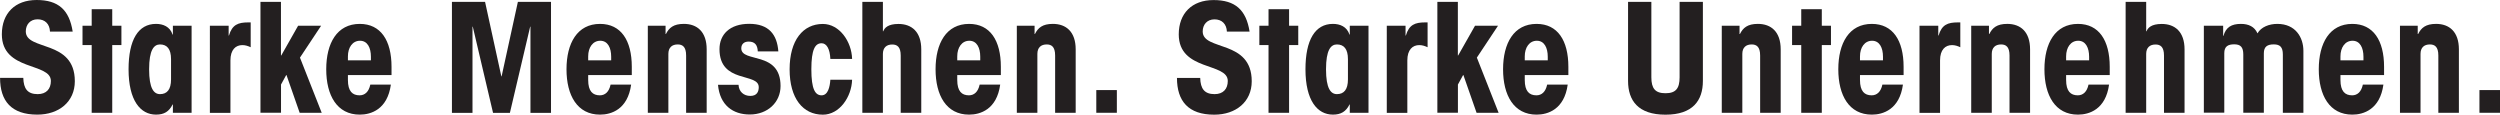
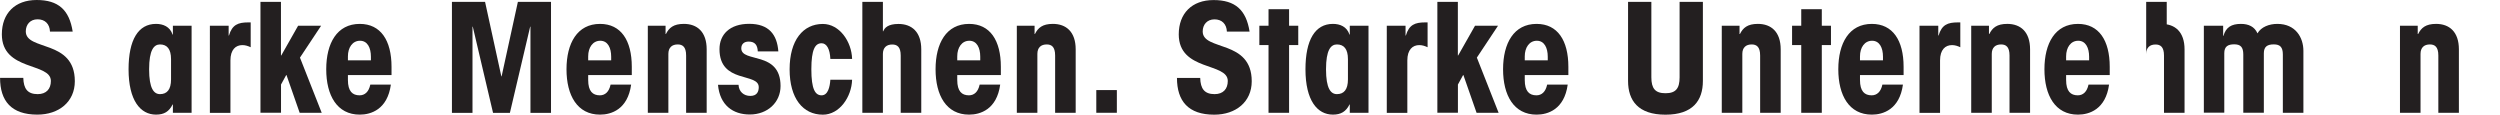
<svg xmlns="http://www.w3.org/2000/svg" id="Ebene_1" viewBox="0 0 419.64 19.24">
  <defs>
    <style>.cls-1{fill:#231f20;stroke-width:0px;}</style>
  </defs>
  <path class="cls-1" d="m3.91,13.07c.05,1.83.72,2.73,2.42,2.73,1.44,0,2.21-.87,2.21-2.21C8.54,10.45.31,11.99.31,5.76.31,2.24,2.52,0,6.15,0s5.48,1.65,6.05,5.3h-3.81c-.05-1.26-.82-2.06-2.08-2.06s-1.98.9-1.98,2.03c0,3.32,8.23,1.31,8.23,8.36,0,3.47-2.68,5.61-6.3,5.61-4.35,0-6.25-2.29-6.25-6.17h3.91Z" />
-   <path class="cls-1" d="m20.38,4.32v3.24h-1.54v11.37h-3.45V7.56h-1.54v-3.24h1.54V1.54h3.45v2.78h1.54Z" />
  <path class="cls-1" d="m29.02,18.93v-1.39h-.05c-.59,1.18-1.41,1.7-2.78,1.7-2.62,0-4.61-2.37-4.61-7.61,0-4.94,1.62-7.62,4.61-7.62,1.16,0,2.34.44,2.78,1.8h.05v-1.49h3.14v14.61h-3.14Zm-.31-9c0-1.7-.67-2.47-1.85-2.47-1.03,0-1.83.93-1.83,4.17s.8,4.17,1.83,4.17c1.18,0,1.85-.77,1.85-2.47v-3.4Z" />
  <path class="cls-1" d="m38.38,4.32v1.65h.05c.54-1.83,1.54-2.21,3.24-2.21h.41v4.17c-.44-.21-.9-.36-1.39-.36-1.13,0-2.01.77-2.01,2.57v8.8h-3.45V4.32h3.14Z" />
  <path class="cls-1" d="m43.71.31h3.45v9h.05l2.83-4.99h3.86l-3.55,5.35,3.65,9.26h-3.7l-2.21-6.33h-.05l-.87,1.59v4.73h-3.45V.31Z" />
  <path class="cls-1" d="m58.4,12.61v.82c0,1.9.77,2.57,1.96,2.57.87,0,1.54-.57,1.8-1.8h3.45c-.57,4.17-3.34,5.04-5.22,5.04-3.83,0-5.63-3.24-5.63-7.61s1.8-7.62,5.63-7.62c3.52,0,5.33,2.78,5.33,7.2v1.39h-7.31Zm3.86-2.47v-.62c0-1.49-.57-2.68-1.83-2.68s-2.03,1.13-2.03,2.62v.67h3.86Z" />
  <path class="cls-1" d="m86.93.31h5.56v18.63h-3.45V4.48h-.05l-3.4,14.46h-2.83l-3.4-14.46h-.05v14.46h-3.45V.31h5.56l2.73,12.5h.05l2.73-12.5Z" />
  <path class="cls-1" d="m98.73,12.61v.82c0,1.9.77,2.57,1.96,2.57.87,0,1.54-.57,1.8-1.8h3.45c-.57,4.17-3.34,5.04-5.22,5.04-3.83,0-5.63-3.24-5.63-7.61s1.8-7.62,5.63-7.62c3.52,0,5.33,2.78,5.33,7.2v1.39h-7.31Zm3.86-2.47v-.62c0-1.49-.57-2.68-1.83-2.68s-2.03,1.13-2.03,2.62v.67h3.86Z" />
  <path class="cls-1" d="m111.73,5.71h.05c.51-1.03,1.26-1.7,3.01-1.7,2.24,0,3.83,1.34,3.83,4.27v10.65h-3.45v-9.62c0-1.47-.62-1.85-1.41-1.85-.95,0-1.57.51-1.57,1.59v9.88h-3.45V4.32h2.98v1.39Z" />
  <path class="cls-1" d="m123.97,14.25c.05,1.11.85,1.85,1.98,1.85s1.41-.75,1.41-1.47c0-2.49-6.59-.54-6.59-6.38,0-2.44,1.7-4.25,4.99-4.25s4.68,1.8,4.89,4.63h-3.45c-.05-1.08-.49-1.65-1.54-1.65-.8,0-1.23.46-1.23,1.13,0,2.5,6.59.36,6.59,6.33,0,2.73-2.16,4.78-5.17,4.78-2.8,0-5.02-1.54-5.33-4.99h3.45Z" />
  <path class="cls-1" d="m139.38,9.88c-.08-1.7-.64-2.62-1.47-2.62-1.08,0-1.72,1.03-1.72,4.37s.64,4.37,1.72,4.37,1.39-1.44,1.47-2.62h3.65c-.08,2.88-2.11,5.87-4.91,5.87-3.34,0-5.58-2.73-5.58-7.61s2.24-7.62,5.58-7.62c2.8,0,4.84,2.98,4.91,5.87h-3.65Z" />
  <path class="cls-1" d="m148.21,5.25h.05c.21-.57.8-1.23,2.55-1.23,2.24,0,3.83,1.34,3.83,4.27v10.65h-3.45v-9.62c0-1.47-.62-1.85-1.42-1.85-.95,0-1.57.51-1.57,1.59v9.88h-3.45V.31h3.45v4.94Z" />
  <path class="cls-1" d="m160.68,12.61v.82c0,1.9.77,2.57,1.96,2.57.87,0,1.54-.57,1.8-1.8h3.45c-.57,4.17-3.34,5.04-5.22,5.04-3.83,0-5.63-3.24-5.63-7.61s1.8-7.62,5.63-7.62c3.52,0,5.33,2.78,5.33,7.2v1.39h-7.31Zm3.86-2.47v-.62c0-1.49-.57-2.68-1.83-2.68s-2.03,1.13-2.03,2.62v.67h3.86Z" />
  <path class="cls-1" d="m173.67,5.71h.05c.51-1.03,1.26-1.7,3.01-1.7,2.24,0,3.83,1.34,3.83,4.27v10.65h-3.45v-9.62c0-1.47-.62-1.85-1.41-1.85-.95,0-1.57.51-1.57,1.59v9.88h-3.45V4.32h2.98v1.39Z" />
  <path class="cls-1" d="m184.02,18.93v-3.81h3.45v3.81h-3.45Z" />
  <path class="cls-1" d="m201.46,13.07c.05,1.83.72,2.73,2.42,2.73,1.44,0,2.21-.87,2.21-2.21,0-3.14-8.23-1.59-8.23-7.82,0-3.52,2.21-5.76,5.84-5.76s5.48,1.65,6.05,5.3h-3.81c-.05-1.26-.82-2.06-2.08-2.06s-1.98.9-1.98,2.03c0,3.32,8.23,1.31,8.23,8.36,0,3.47-2.68,5.61-6.3,5.61-4.35,0-6.25-2.29-6.25-6.17h3.91Z" />
  <path class="cls-1" d="m217.92,4.32v3.24h-1.54v11.37h-3.45V7.56h-1.54v-3.24h1.54V1.54h3.45v2.78h1.54Z" />
  <path class="cls-1" d="m226.57,18.93v-1.39h-.05c-.59,1.18-1.42,1.7-2.78,1.7-2.62,0-4.61-2.37-4.61-7.61,0-4.94,1.62-7.62,4.61-7.62,1.16,0,2.34.44,2.78,1.8h.05v-1.49h3.14v14.61h-3.14Zm-.31-9c0-1.7-.67-2.47-1.85-2.47-1.03,0-1.83.93-1.83,4.17s.8,4.17,1.83,4.17c1.18,0,1.85-.77,1.85-2.47v-3.4Z" />
  <path class="cls-1" d="m235.93,4.32v1.65h.05c.54-1.83,1.54-2.21,3.24-2.21h.41v4.17c-.44-.21-.9-.36-1.39-.36-1.13,0-2.01.77-2.01,2.57v8.8h-3.45V4.32h3.14Z" />
  <path class="cls-1" d="m241.26.31h3.45v9h.05l2.83-4.99h3.86l-3.55,5.35,3.65,9.26h-3.7l-2.21-6.33h-.05l-.87,1.59v4.73h-3.45V.31Z" />
  <path class="cls-1" d="m255.94,12.61v.82c0,1.9.77,2.57,1.96,2.57.87,0,1.54-.57,1.8-1.8h3.45c-.57,4.17-3.34,5.04-5.22,5.04-3.83,0-5.63-3.24-5.63-7.61s1.8-7.62,5.63-7.62c3.52,0,5.33,2.78,5.33,7.2v1.39h-7.31Zm3.86-2.47v-.62c0-1.49-.57-2.68-1.83-2.68s-2.03,1.13-2.03,2.62v.67h3.86Z" />
  <path class="cls-1" d="m285.84.31v13.28c0,3.29-1.7,5.66-6.28,5.66s-6.28-2.37-6.28-5.66V.31h3.91v12.66c0,1.85.62,2.68,2.37,2.68s2.37-.82,2.37-2.68V.31h3.91Z" />
  <path class="cls-1" d="m292.01,5.71h.05c.51-1.03,1.26-1.7,3.01-1.7,2.24,0,3.83,1.34,3.83,4.27v10.65h-3.45v-9.62c0-1.47-.62-1.85-1.42-1.85-.95,0-1.57.51-1.57,1.59v9.88h-3.45V4.32h2.98v1.39Z" />
  <path class="cls-1" d="m307.34,4.32v3.24h-1.54v11.37h-3.45V7.56h-1.54v-3.24h1.54V1.54h3.45v2.78h1.54Z" />
  <path class="cls-1" d="m312.21,12.61v.82c0,1.9.77,2.57,1.96,2.57.87,0,1.54-.57,1.8-1.8h3.45c-.57,4.17-3.34,5.04-5.22,5.04-3.83,0-5.63-3.24-5.63-7.61s1.8-7.62,5.63-7.62c3.52,0,5.33,2.78,5.33,7.2v1.39h-7.31Zm3.86-2.47v-.62c0-1.49-.57-2.68-1.83-2.68s-2.03,1.13-2.03,2.62v.67h3.86Z" />
  <path class="cls-1" d="m325.35,4.32v1.65h.05c.54-1.83,1.54-2.21,3.24-2.21h.41v4.17c-.44-.21-.9-.36-1.39-.36-1.13,0-2.01.77-2.01,2.57v8.8h-3.45V4.32h3.14Z" />
  <path class="cls-1" d="m333.87,5.71h.05c.51-1.03,1.26-1.7,3.01-1.7,2.24,0,3.83,1.34,3.83,4.27v10.65h-3.45v-9.62c0-1.47-.62-1.85-1.41-1.85-.95,0-1.57.51-1.57,1.59v9.88h-3.45V4.32h2.98v1.39Z" />
  <path class="cls-1" d="m346.81,12.61v.82c0,1.9.77,2.57,1.96,2.57.87,0,1.54-.57,1.8-1.8h3.45c-.57,4.17-3.34,5.04-5.22,5.04-3.83,0-5.63-3.24-5.63-7.61s1.8-7.62,5.63-7.62c3.52,0,5.33,2.78,5.33,7.2v1.39h-7.31Zm3.86-2.47v-.62c0-1.49-.57-2.68-1.83-2.68s-2.03,1.13-2.03,2.62v.67h3.86Z" />
-   <path class="cls-1" d="m360.26,5.25h.05c.21-.57.8-1.23,2.55-1.23,2.24,0,3.83,1.34,3.83,4.27v10.65h-3.45v-9.62c0-1.47-.62-1.85-1.42-1.85-.95,0-1.57.51-1.57,1.59v9.88h-3.45V.31h3.45v4.94Z" />
+   <path class="cls-1" d="m360.26,5.25h.05c.21-.57.8-1.23,2.55-1.23,2.24,0,3.83,1.34,3.83,4.27v10.65h-3.45v-9.62c0-1.47-.62-1.85-1.42-1.85-.95,0-1.57.51-1.57,1.59v9.88V.31h3.45v4.94Z" />
  <path class="cls-1" d="m369.93,18.93V4.32h3.24v1.7h.05c.41-1.44,1.34-2.01,2.93-2.01,1.29,0,2.29.46,2.78,1.59.62-1.08,1.96-1.59,3.34-1.59,3.04,0,4.37,2.26,4.37,4.53v10.39h-3.45v-9.78c0-1.23-.46-1.7-1.52-1.7s-1.67.36-1.67,1.49v9.98h-3.45v-9.78c0-1.23-.46-1.7-1.52-1.7s-1.67.36-1.67,1.49v9.98h-3.45Z" />
-   <path class="cls-1" d="m392.86,12.61v.82c0,1.9.77,2.57,1.96,2.57.87,0,1.54-.57,1.8-1.8h3.45c-.57,4.17-3.34,5.04-5.22,5.04-3.83,0-5.63-3.24-5.63-7.61s1.8-7.62,5.63-7.62c3.52,0,5.33,2.78,5.33,7.2v1.39h-7.31Zm3.86-2.47v-.62c0-1.49-.57-2.68-1.83-2.68s-2.03,1.13-2.03,2.62v.67h3.86Z" />
  <path class="cls-1" d="m405.85,5.71h.05c.51-1.03,1.26-1.7,3.01-1.7,2.24,0,3.83,1.34,3.83,4.27v10.65h-3.45v-9.62c0-1.47-.62-1.85-1.42-1.85-.95,0-1.57.51-1.57,1.59v9.88h-3.45V4.32h2.98v1.39Z" />
-   <path class="cls-1" d="m416.19,18.93v-3.81h3.45v3.81h-3.45Z" />
</svg>